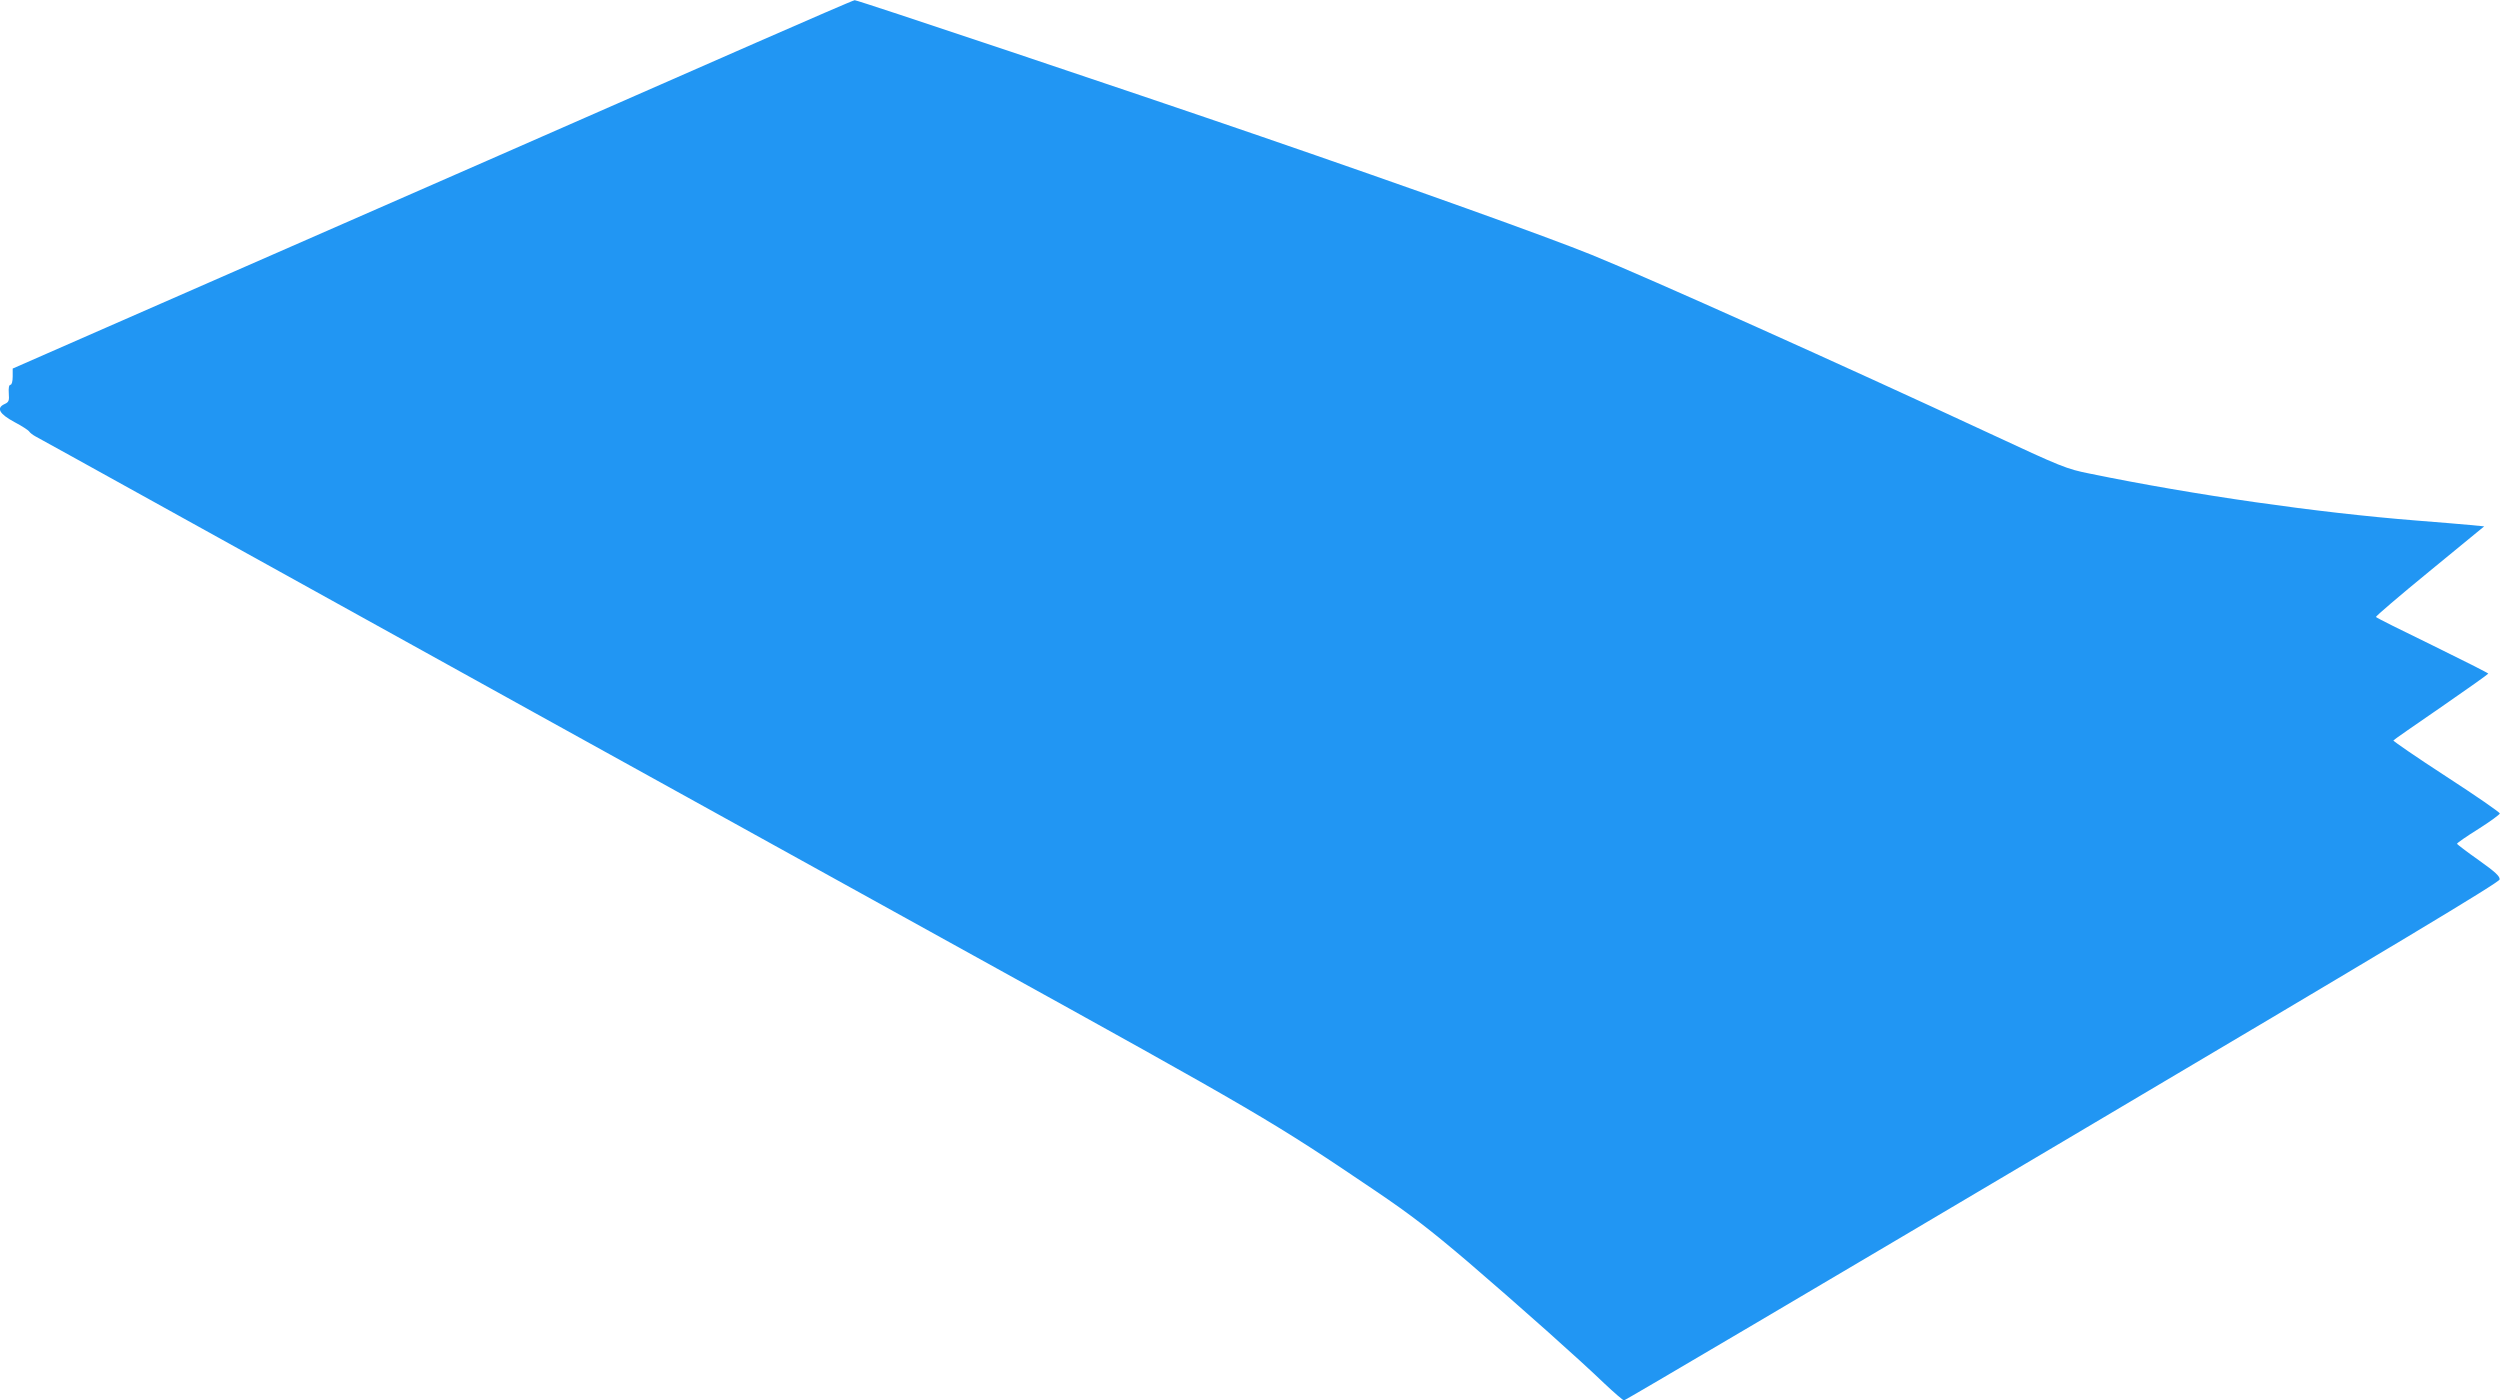
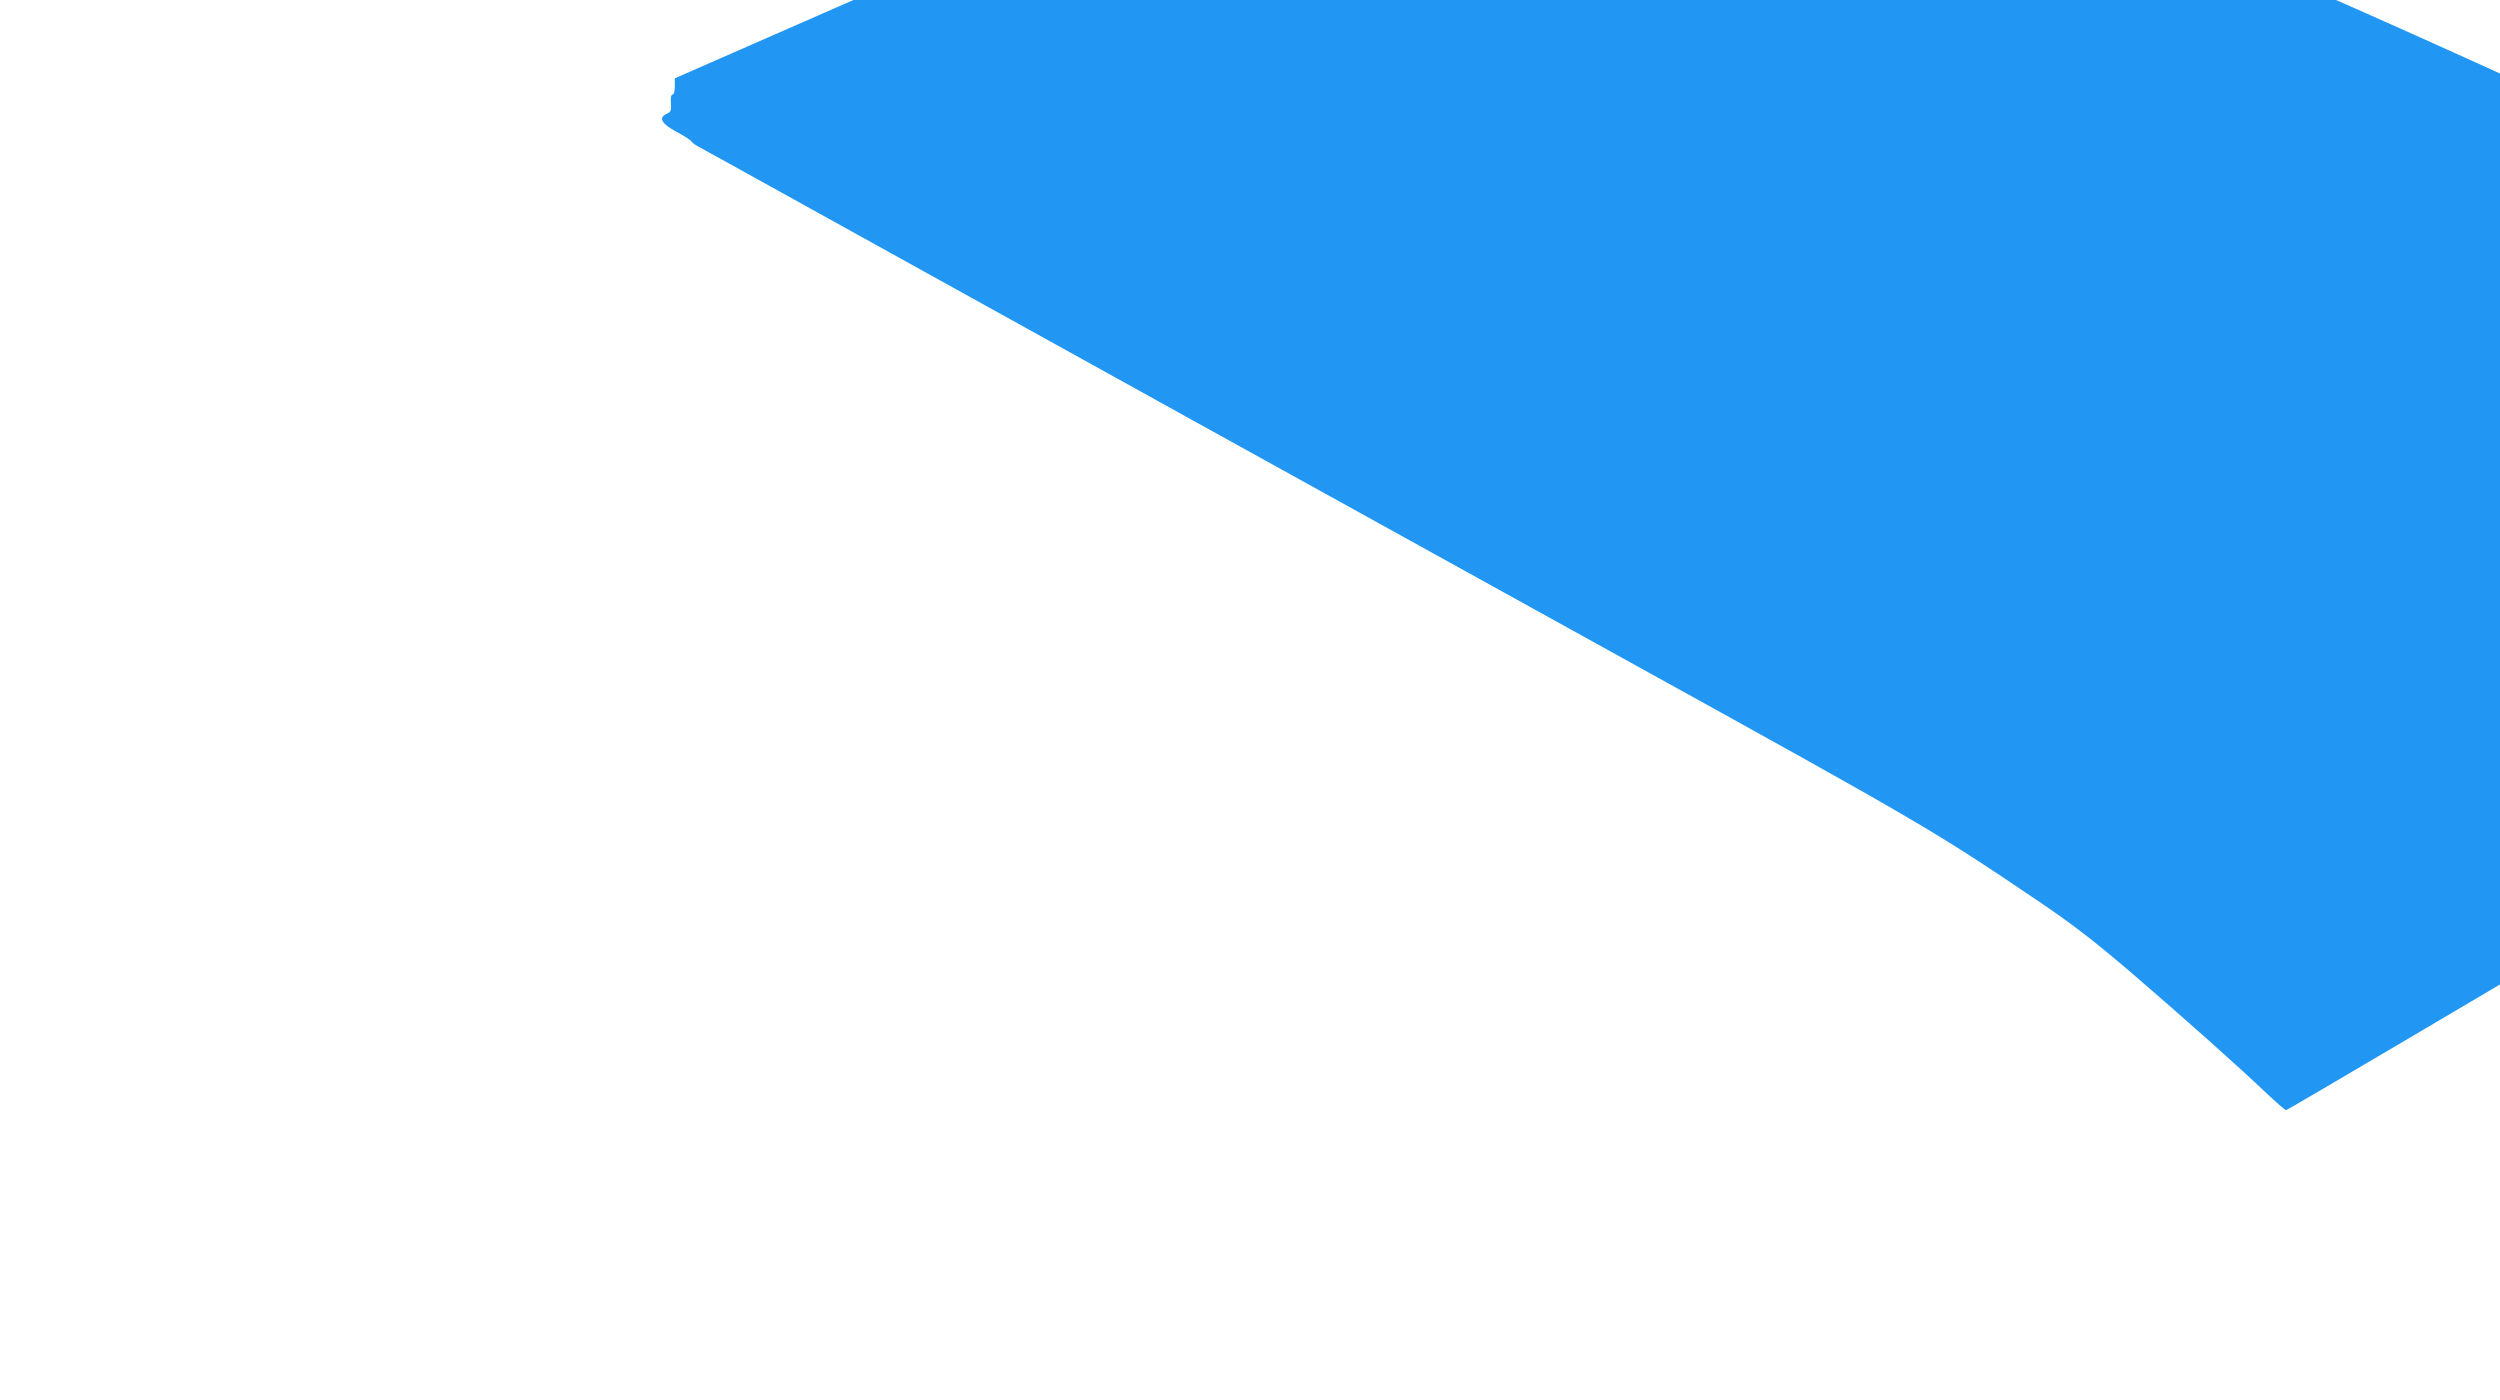
<svg xmlns="http://www.w3.org/2000/svg" version="1.0" width="1280pt" height="717pt" viewBox="0 0 1280 717" preserveAspectRatio="xMidYMid meet">
  <g transform="translate(0,717) scale(0.1,-0.1)" fill="#2196f3" stroke="none">
-     <path d="M3870 6951 c-431 -190 -2109 -925 -3390 -1486 l-415 -182 0 -41 c0 -25 -5 -42 -11 -42 -8 0 -11 -16 -9 -44 3 -38 0 -45 -22 -55 -43 -20 -27 -50 51 -92 38 -20 72 -42 76 -49 4 -6 18 -17 31 -24 13 -7 276 -152 584 -323 1062 -589 2784 -1542 4215 -2333 1480 -818 1534 -850 2065 -1209 179 -121 282 -201 470 -361 277 -238 570 -499 700 -624 50 -47 95 -86 100 -86 6 0 1016 596 2245 1324 1708 1011 2236 1328 2238 1343 2 16 -21 38 -107 99 -61 43 -111 81 -111 84 0 4 49 38 110 76 60 38 109 74 109 79 0 6 -123 91 -274 189 -151 98 -273 182 -271 185 2 3 112 80 245 171 132 91 240 168 241 171 0 3 -129 68 -286 145 -157 76 -287 141 -289 145 -3 3 121 109 275 235 l279 229 -72 7 c-40 4 -164 14 -277 23 -504 40 -1134 130 -1670 240 -120 24 -142 33 -520 209 -739 344 -1739 793 -2030 911 -232 94 -916 339 -1695 607 -680 234 -2065 698 -2079 697 -6 0 -234 -99 -506 -218z" />
+     <path d="M3870 6951 l-415 -182 0 -41 c0 -25 -5 -42 -11 -42 -8 0 -11 -16 -9 -44 3 -38 0 -45 -22 -55 -43 -20 -27 -50 51 -92 38 -20 72 -42 76 -49 4 -6 18 -17 31 -24 13 -7 276 -152 584 -323 1062 -589 2784 -1542 4215 -2333 1480 -818 1534 -850 2065 -1209 179 -121 282 -201 470 -361 277 -238 570 -499 700 -624 50 -47 95 -86 100 -86 6 0 1016 596 2245 1324 1708 1011 2236 1328 2238 1343 2 16 -21 38 -107 99 -61 43 -111 81 -111 84 0 4 49 38 110 76 60 38 109 74 109 79 0 6 -123 91 -274 189 -151 98 -273 182 -271 185 2 3 112 80 245 171 132 91 240 168 241 171 0 3 -129 68 -286 145 -157 76 -287 141 -289 145 -3 3 121 109 275 235 l279 229 -72 7 c-40 4 -164 14 -277 23 -504 40 -1134 130 -1670 240 -120 24 -142 33 -520 209 -739 344 -1739 793 -2030 911 -232 94 -916 339 -1695 607 -680 234 -2065 698 -2079 697 -6 0 -234 -99 -506 -218z" />
  </g>
</svg>